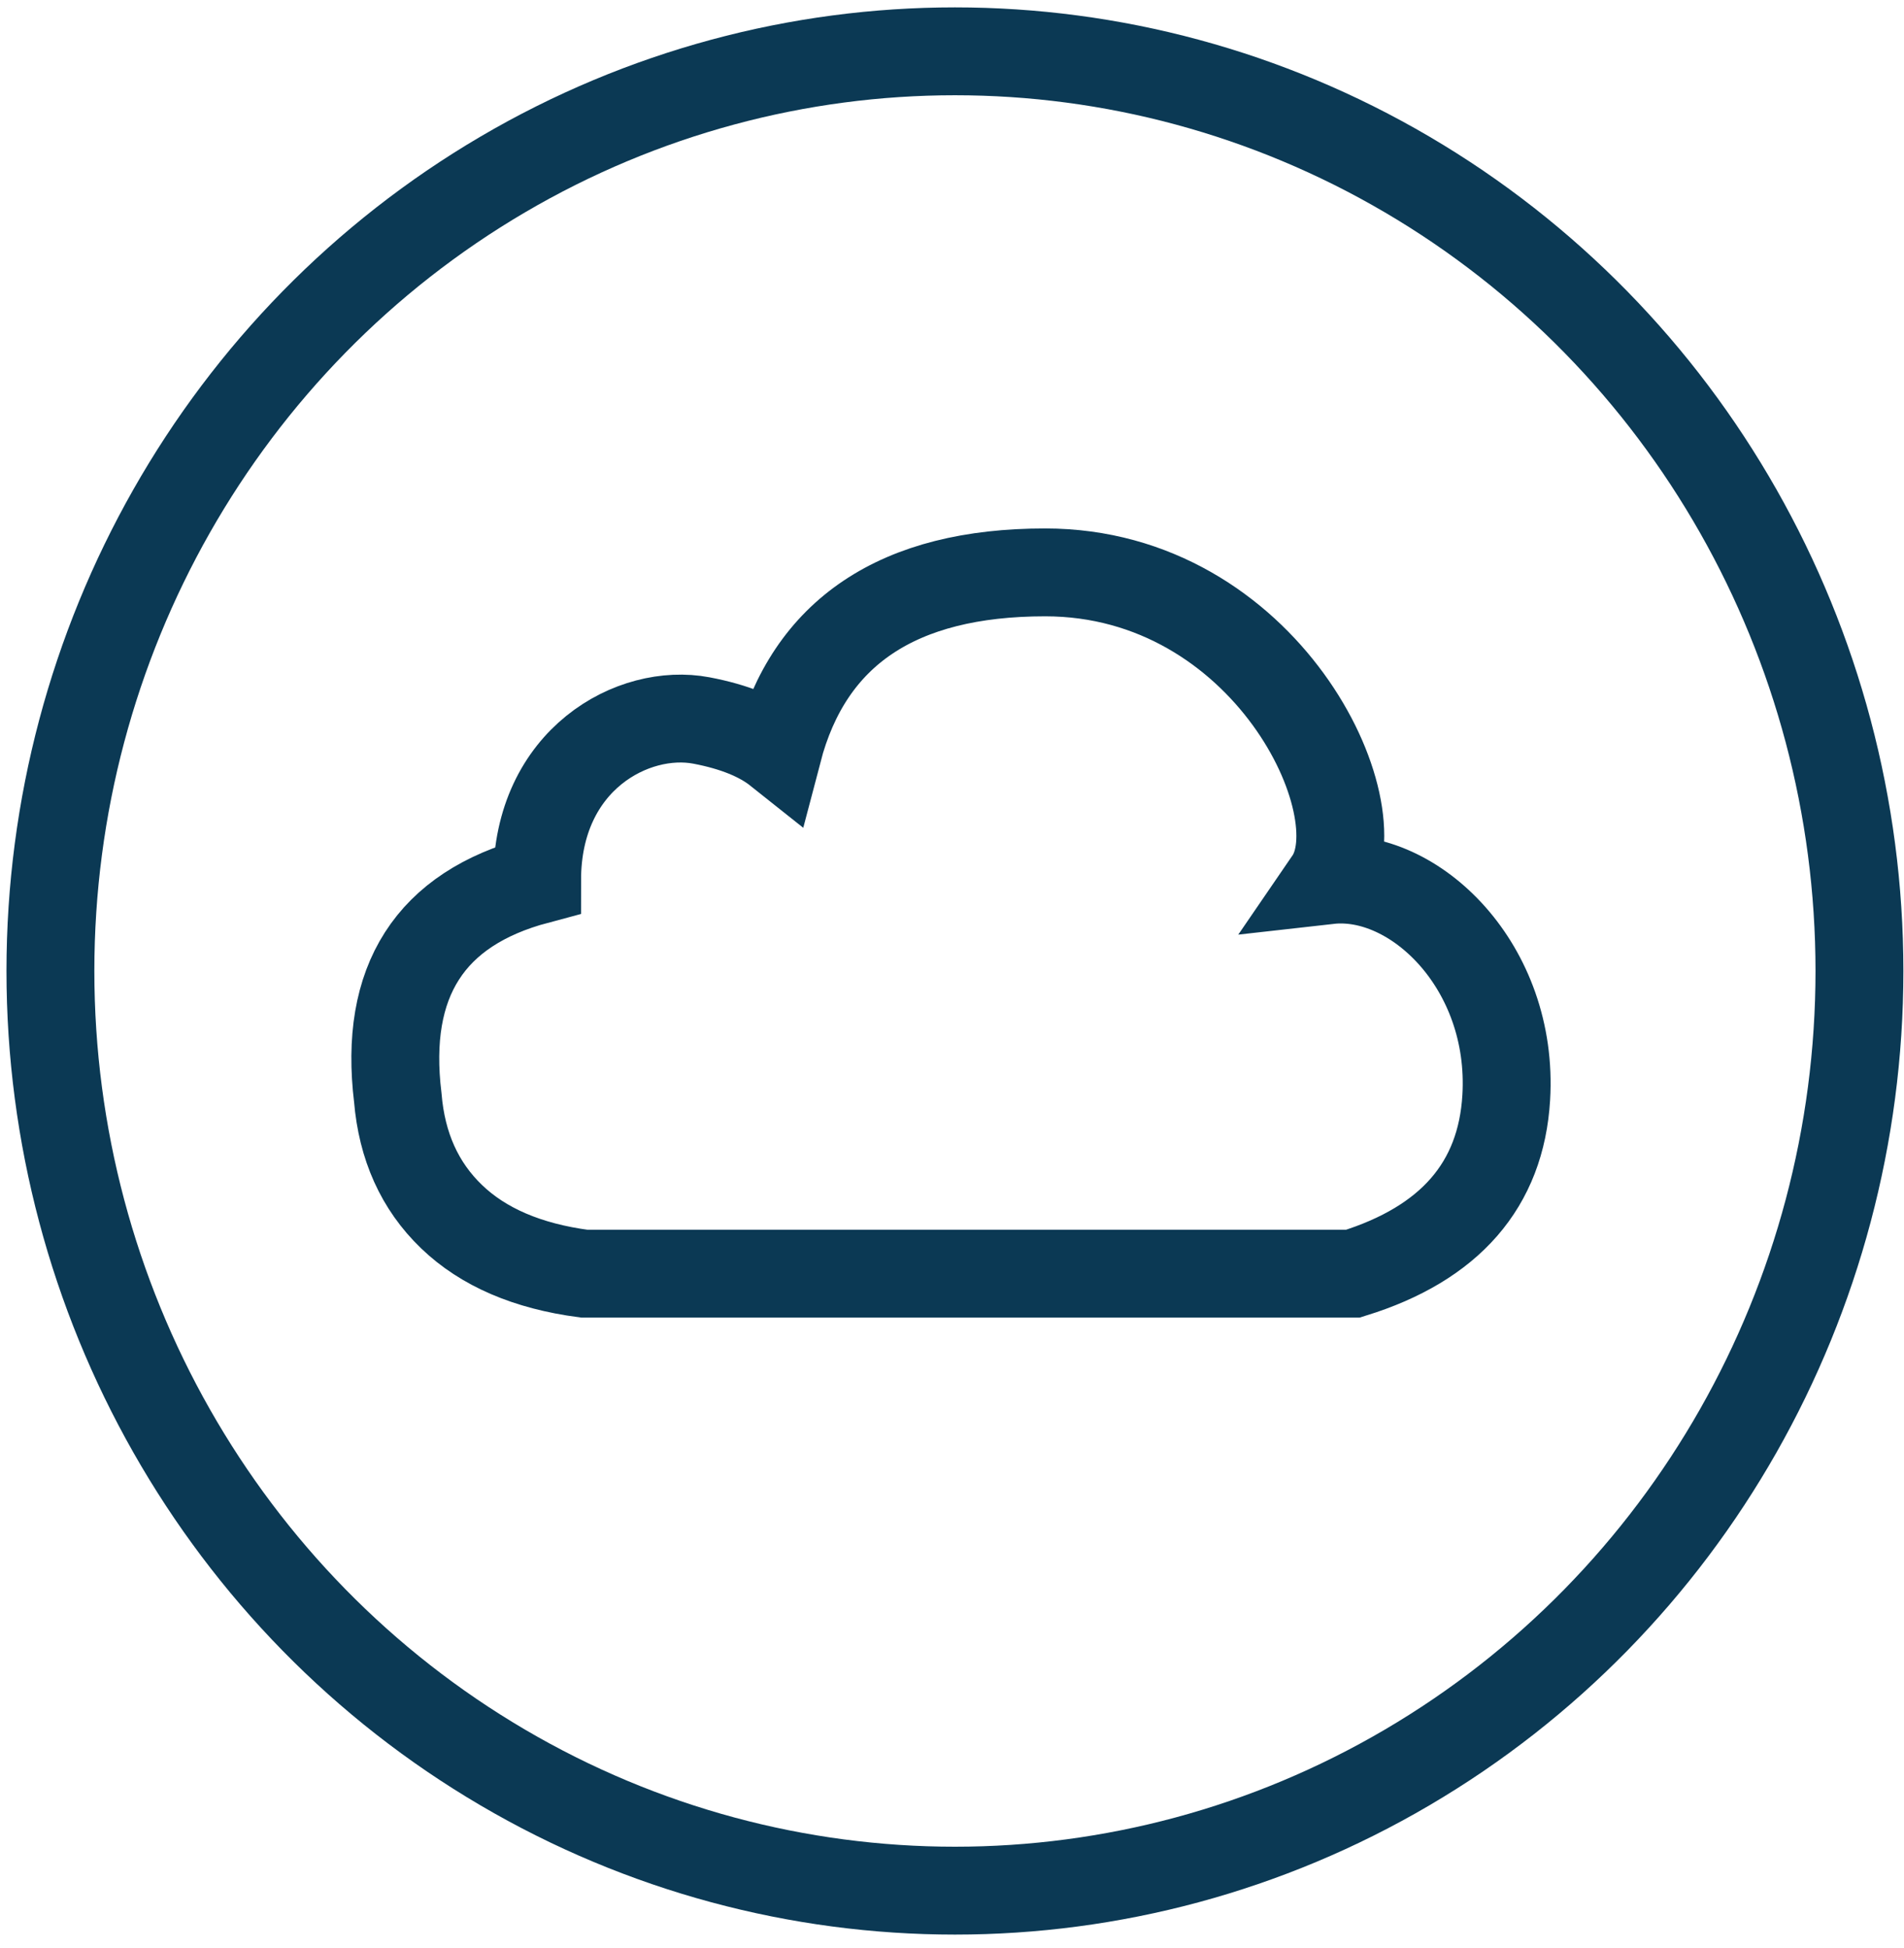
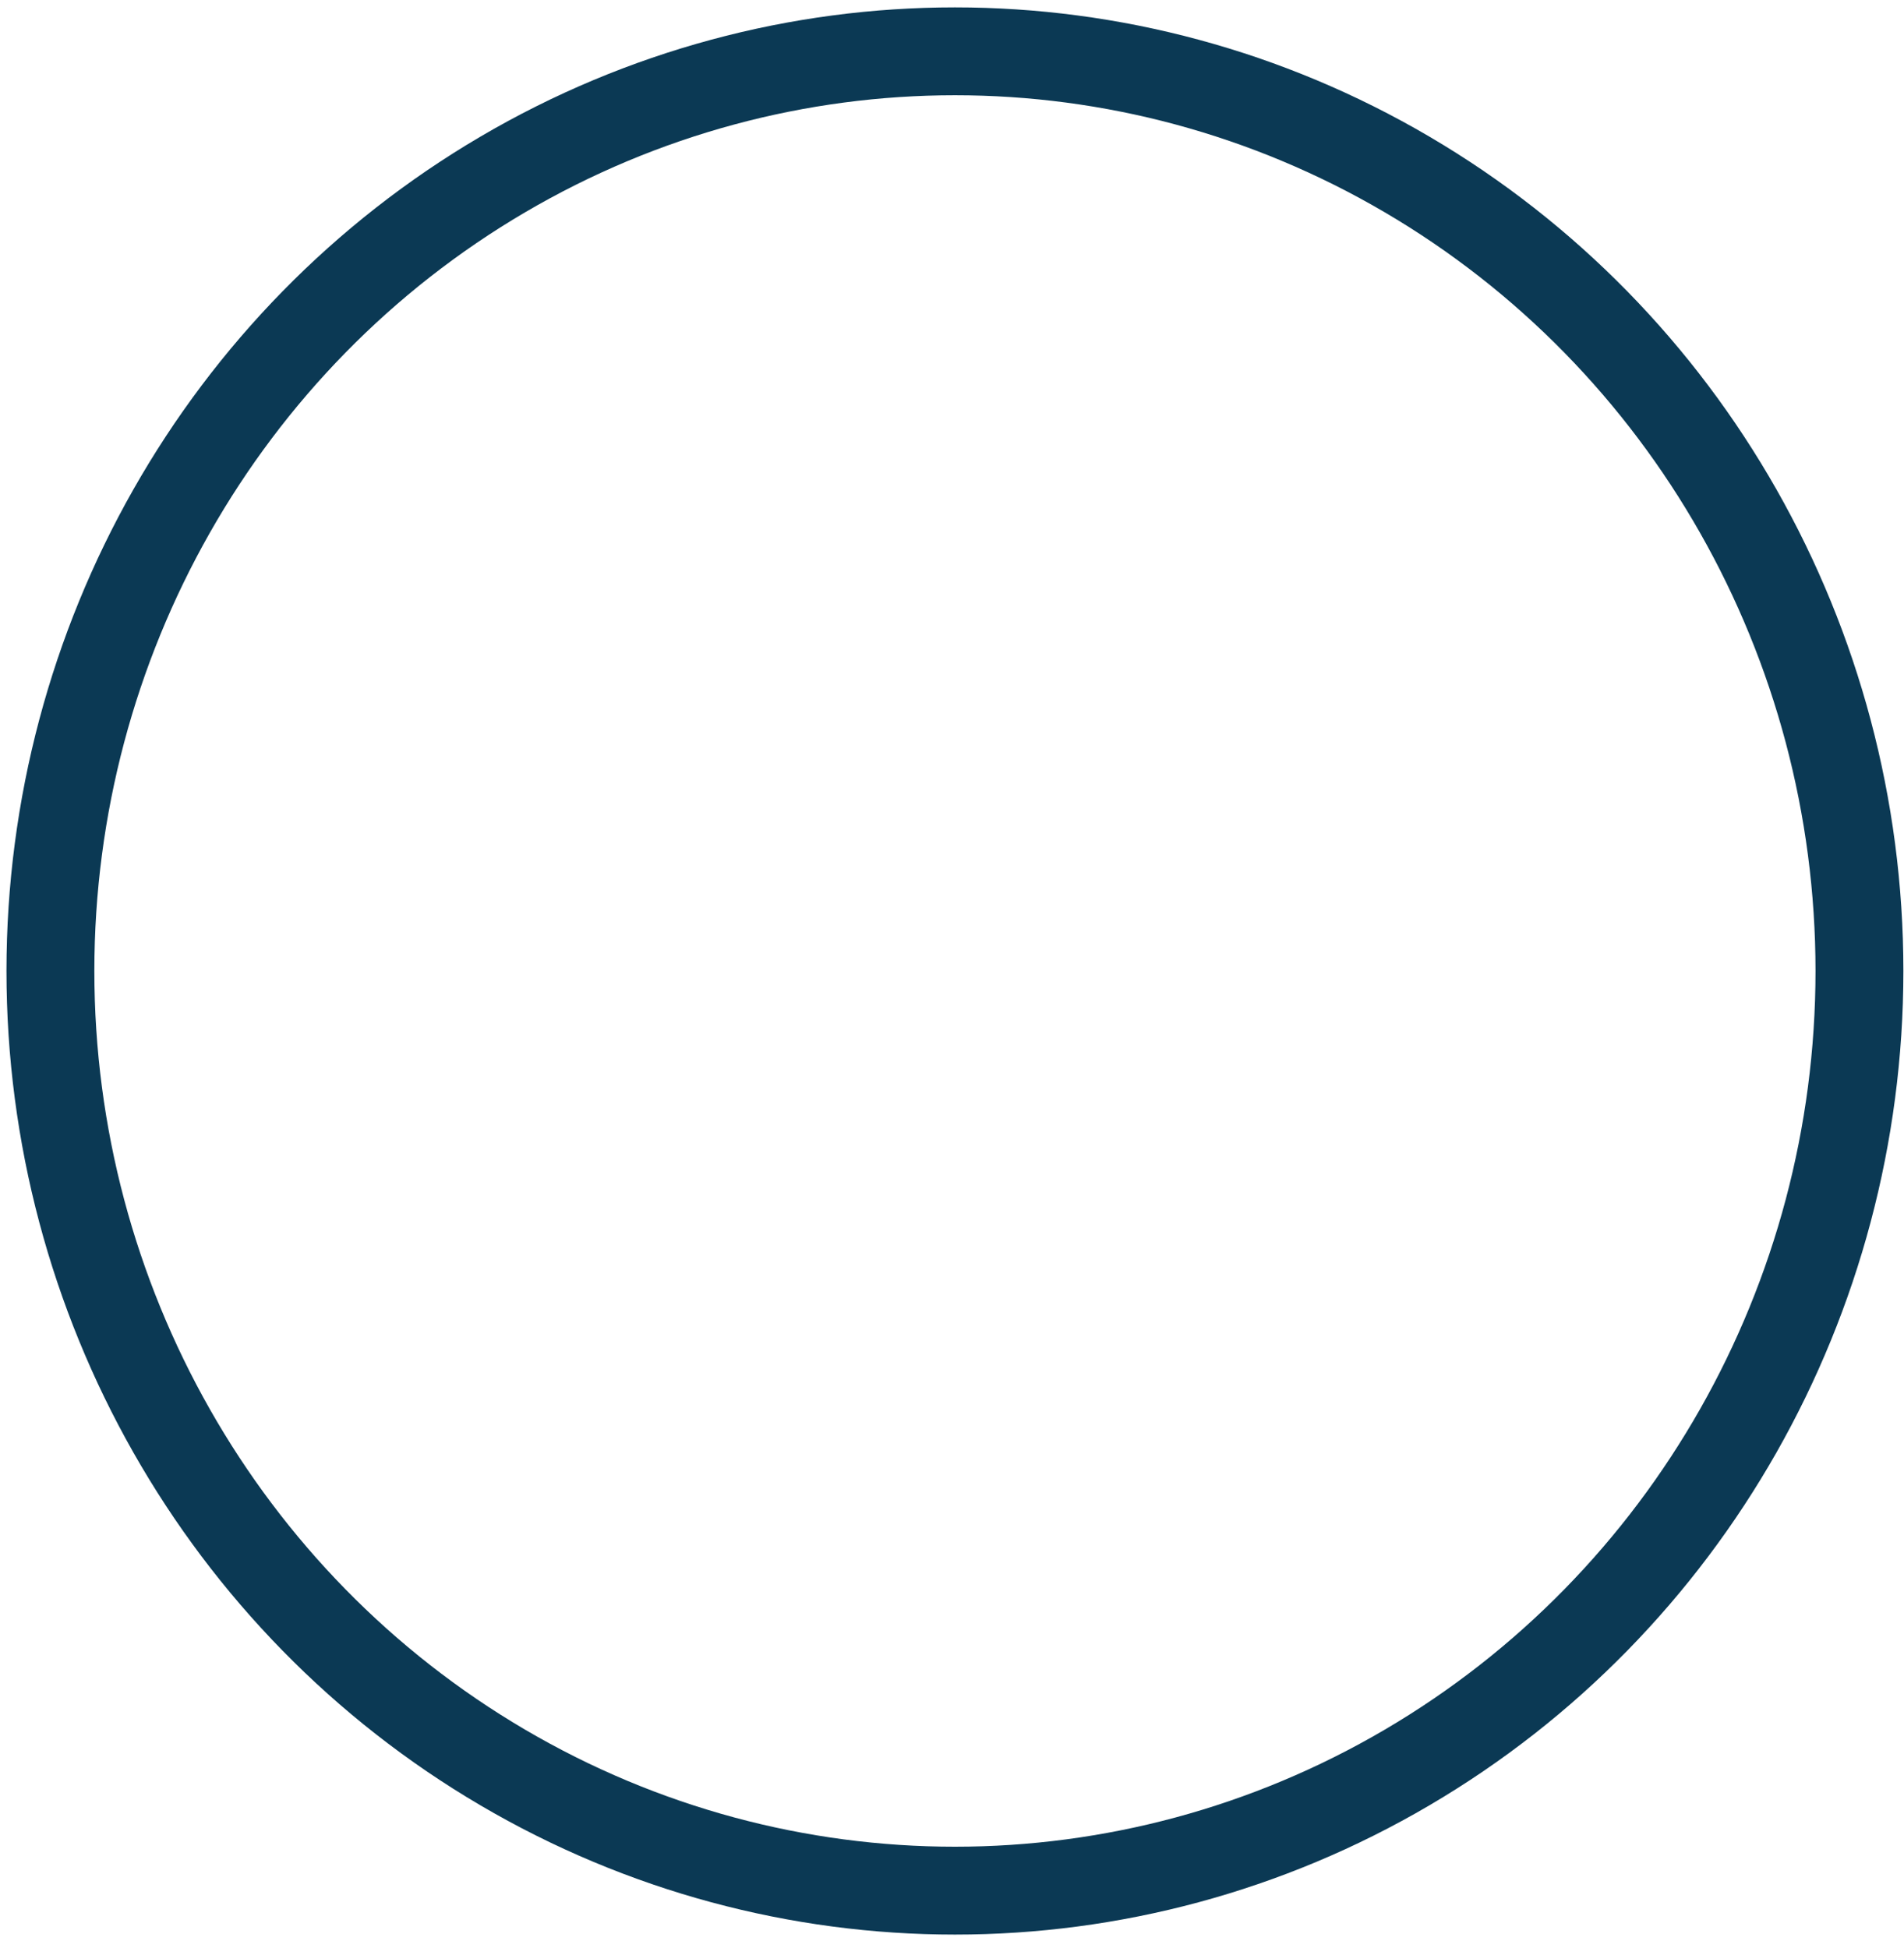
<svg xmlns="http://www.w3.org/2000/svg" width="130px" height="133px" viewBox="0 0 130 133" version="1.1">
  <title>cloud</title>
  <desc>Created with Sketch.</desc>
  <g id="Desktop-Pattern-Library" stroke="none" stroke-width="1" fill="none" fill-rule="evenodd">
    <g id="D.Case-Study" transform="translate(-651, -1745)" stroke="#0B3954" stroke-width="6">
      <g id="Competitive-Analysis" transform="translate(-3, 1242.258)">
        <g id="cloud" transform="translate(657.442, 506)">
-           <path d="M36.439,83.711 L88.939,83.711 C95.557,81.661 99.044,77.654 99.4,71.69 C99.933,62.744 93.123,56.187 87.287,56.845 C90.657,51.927 82.975,35.826 67.919,35.826 C57.883,35.826 51.798,39.901 49.666,48.051 C48.433,47.07 46.693,46.366 44.447,45.939 C39.832,45.062 33.231,48.565 33.231,56.845 C25.919,58.794 22.749,63.742 23.718,71.69 C23.994,75.019 25.216,77.728 27.383,79.814 C29.549,81.901 32.568,83.2 36.439,83.711 Z" id="Path-5" />
          <ellipse id="Oval" cx="61.758" cy="63.044" rx="61.758" ry="62.798" />
        </g>
      </g>
    </g>
  </g>
</svg>